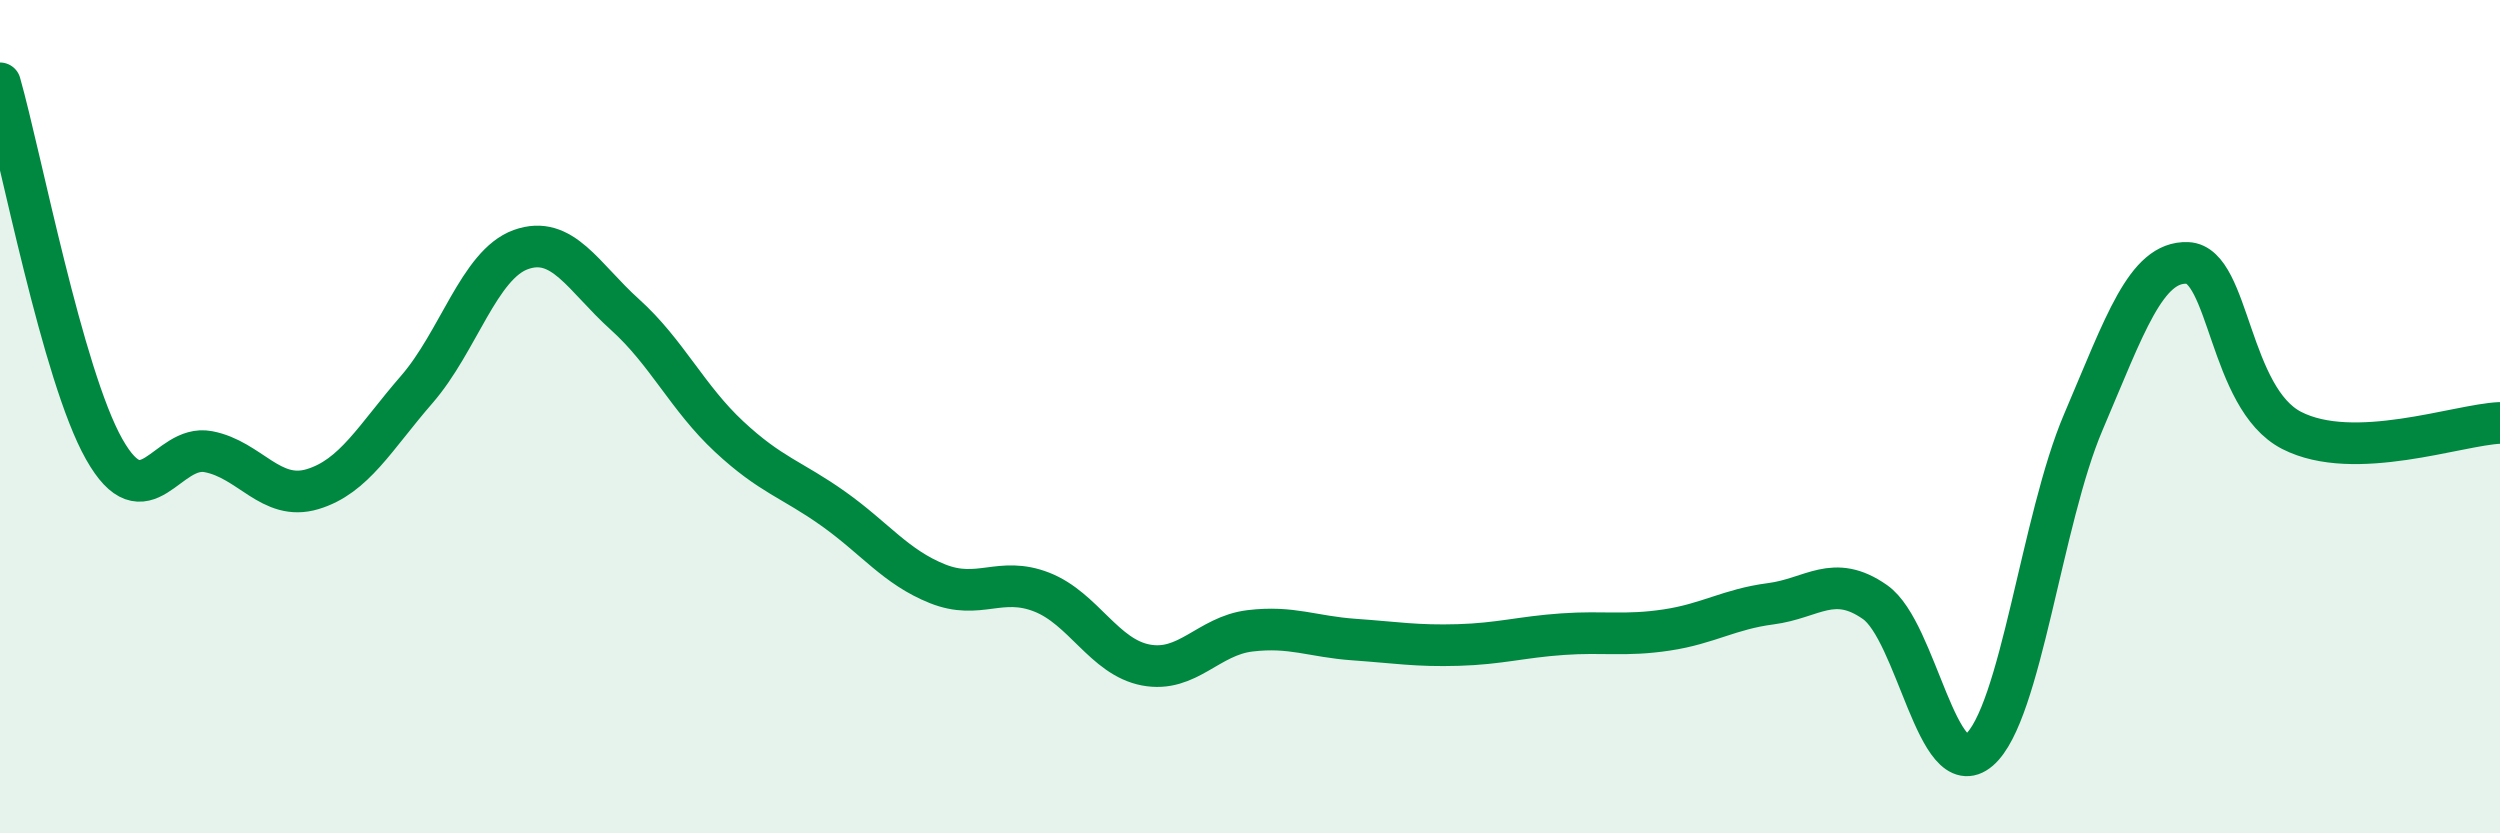
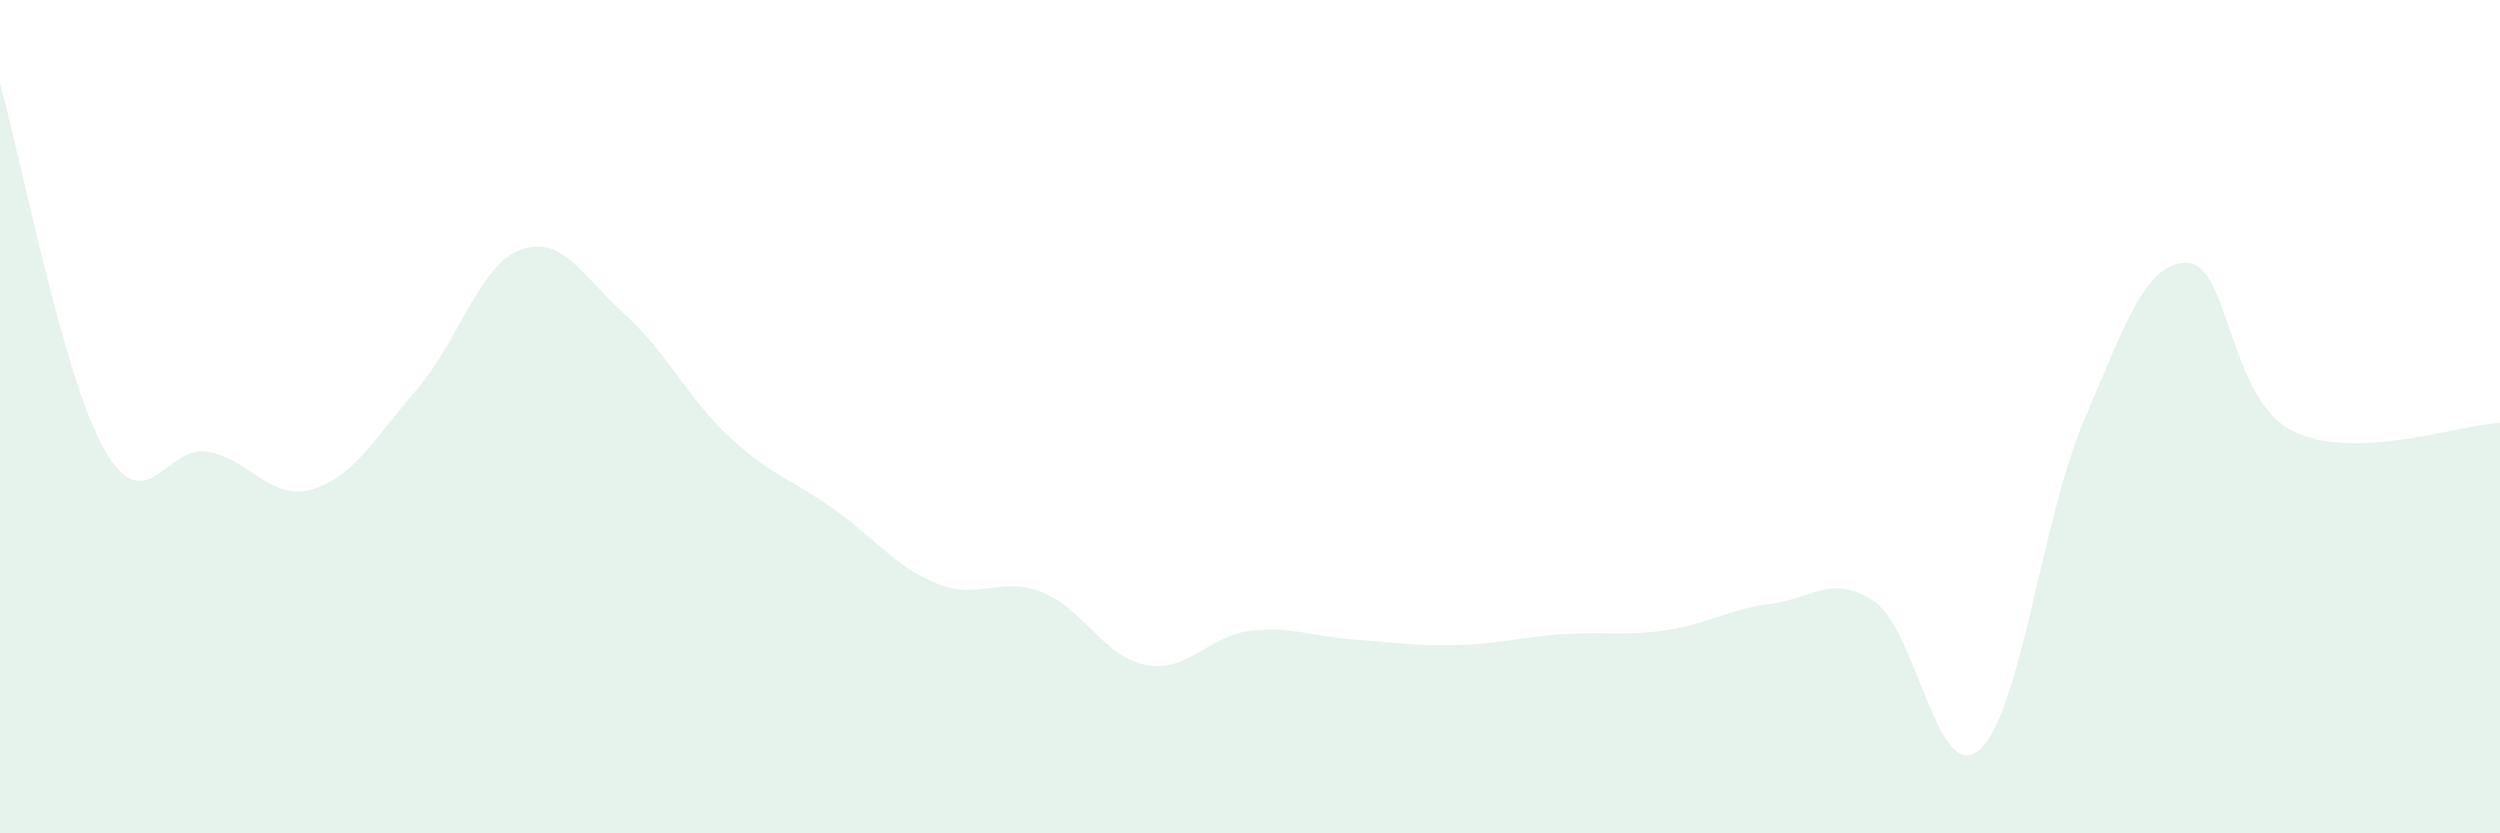
<svg xmlns="http://www.w3.org/2000/svg" width="60" height="20" viewBox="0 0 60 20">
  <path d="M 0,2 C 0.5,3.76 1.5,9.01 2.5,10.78 C 3.5,12.55 4,10.65 5,10.84 C 6,11.03 6.5,12.04 7.5,11.74 C 8.5,11.44 9,10.5 10,9.35 C 11,8.2 11.5,6.35 12.5,5.99 C 13.5,5.63 14,6.65 15,7.55 C 16,8.45 16.5,9.55 17.5,10.48 C 18.5,11.41 19,11.5 20,12.21 C 21,12.92 21.5,13.61 22.5,14.01 C 23.5,14.41 24,13.82 25,14.21 C 26,14.6 26.5,15.77 27.5,15.96 C 28.5,16.15 29,15.26 30,15.14 C 31,15.02 31.5,15.28 32.5,15.35 C 33.5,15.42 34,15.51 35,15.48 C 36,15.45 36.5,15.29 37.5,15.22 C 38.5,15.15 39,15.27 40,15.12 C 41,14.97 41.5,14.62 42.5,14.49 C 43.5,14.36 44,13.75 45,14.45 C 46,15.15 46.5,18.86 47.5,18 C 48.5,17.14 49,12.47 50,10.13 C 51,7.79 51.5,6.27 52.5,6.31 C 53.5,6.35 53.5,9.56 55,10.33 C 56.5,11.1 59,10.19 60,10.15L60 20L0 20Z" fill="#008740" opacity="0.1" stroke-linecap="round" stroke-linejoin="round" />
-   <path d="M 0,2 C 0.5,3.76 1.5,9.01 2.5,10.78 C 3.5,12.55 4,10.65 5,10.84 C 6,11.03 6.5,12.04 7.5,11.74 C 8.5,11.44 9,10.5 10,9.35 C 11,8.2 11.5,6.35 12.5,5.99 C 13.5,5.63 14,6.65 15,7.55 C 16,8.45 16.5,9.55 17.5,10.48 C 18.5,11.41 19,11.5 20,12.21 C 21,12.92 21.5,13.61 22.5,14.01 C 23.5,14.41 24,13.82 25,14.21 C 26,14.6 26.5,15.77 27.5,15.96 C 28.5,16.15 29,15.26 30,15.14 C 31,15.02 31.5,15.28 32.5,15.35 C 33.5,15.42 34,15.51 35,15.48 C 36,15.45 36.5,15.29 37.5,15.22 C 38.5,15.15 39,15.27 40,15.12 C 41,14.97 41.5,14.62 42.5,14.49 C 43.5,14.36 44,13.75 45,14.45 C 46,15.15 46.5,18.86 47.5,18 C 48.5,17.14 49,12.47 50,10.13 C 51,7.79 51.5,6.27 52.5,6.31 C 53.5,6.35 53.5,9.56 55,10.33 C 56.5,11.1 59,10.19 60,10.15" stroke="#008740" stroke-width="1" fill="none" stroke-linecap="round" stroke-linejoin="round" />
</svg>